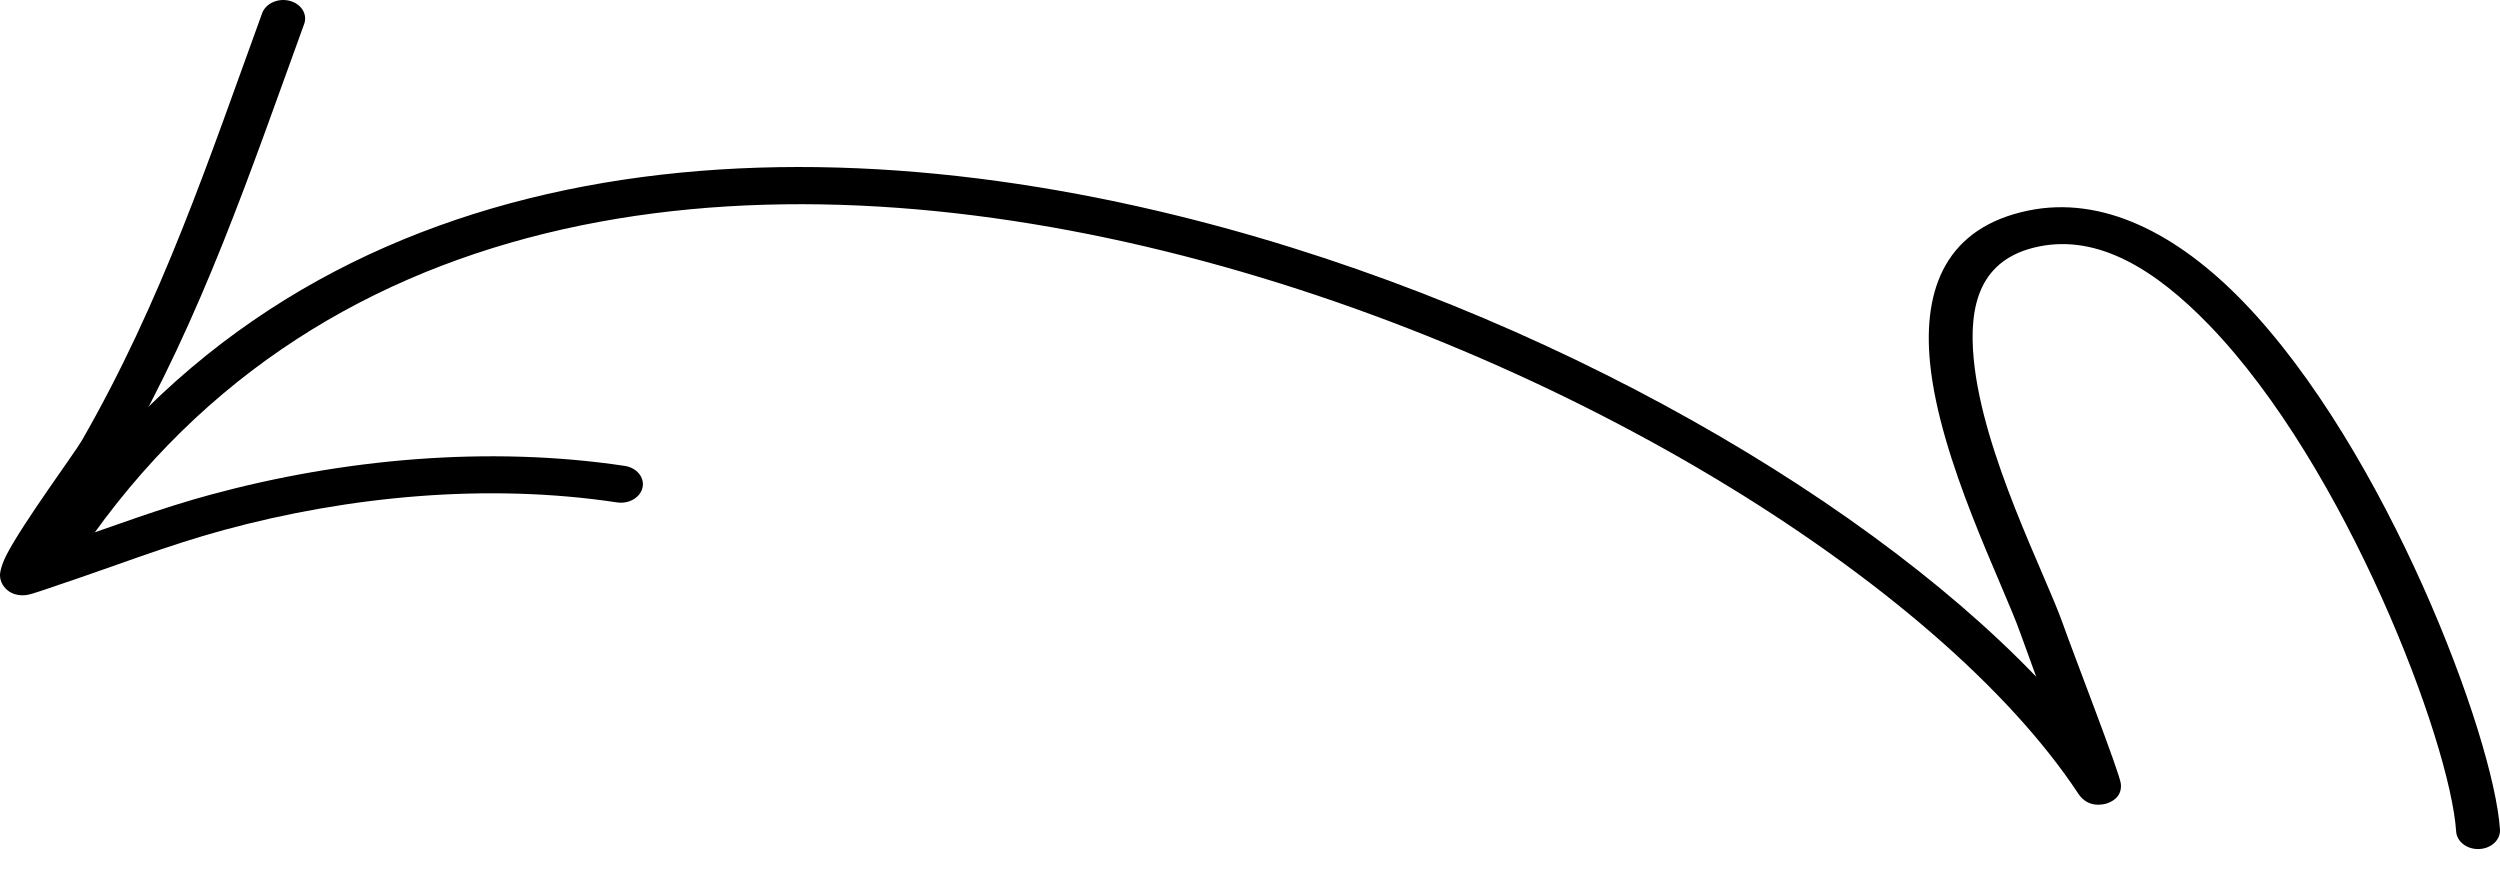
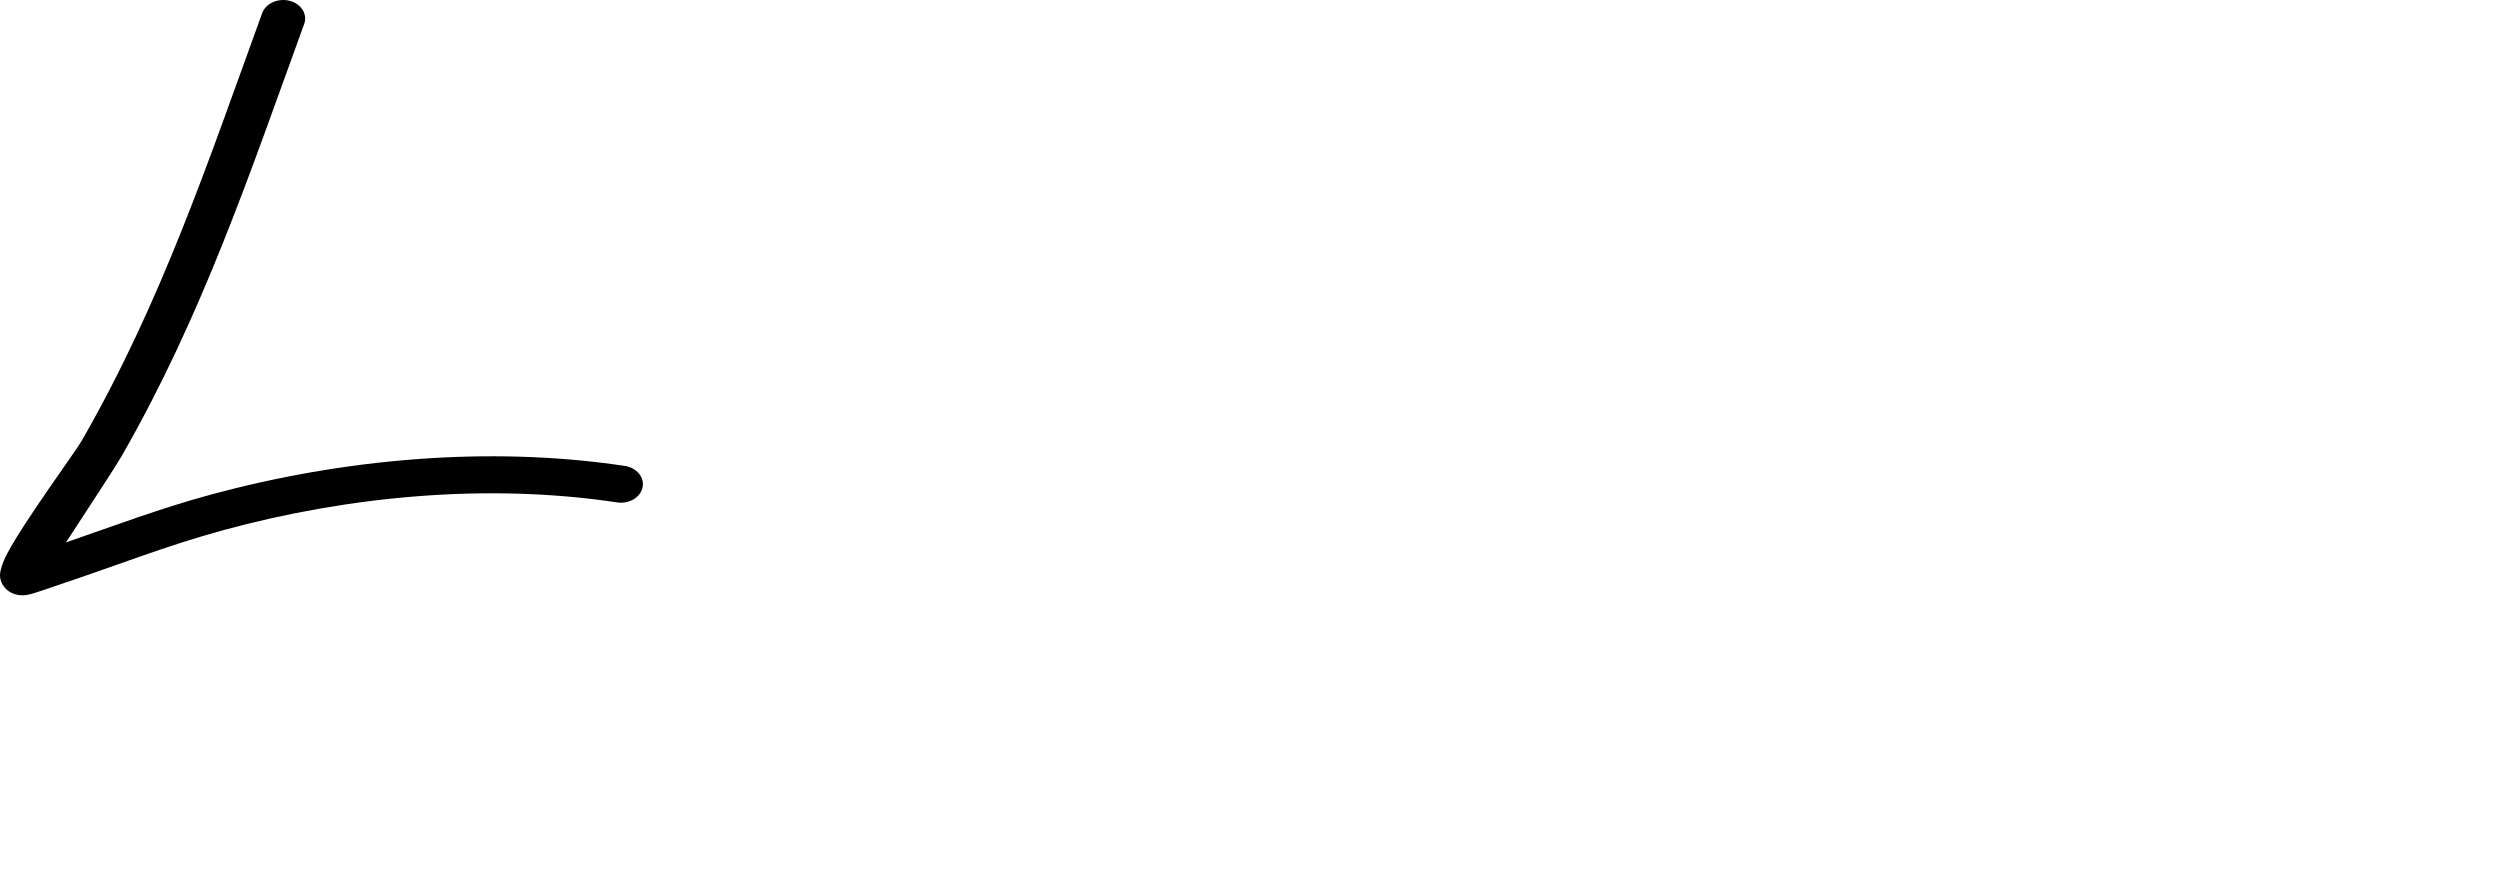
<svg xmlns="http://www.w3.org/2000/svg" width="80" height="28" viewBox="0 0 80 28" fill="none">
-   <path fill-rule="evenodd" clip-rule="evenodd" d="M65.159 21.657C64.942 21.067 64.757 20.559 64.662 20.29C64.084 18.651 62.063 14.727 61.76 11.599C61.528 9.212 62.292 7.28 64.899 6.739C67.269 6.247 69.661 7.463 71.781 9.653C76.343 14.368 79.802 23.544 79.999 26.544C80.02 26.871 79.724 27.151 79.336 27.169C78.95 27.187 78.618 26.937 78.597 26.609C78.407 23.731 75.072 14.929 70.693 10.402C68.981 8.633 67.148 7.493 65.234 7.89C63.345 8.282 62.992 9.771 63.16 11.502C63.455 14.546 65.445 18.356 66.008 19.952C66.361 20.952 67.834 24.736 67.868 25.086C67.91 25.524 67.54 25.67 67.414 25.711C67.316 25.742 66.818 25.872 66.508 25.401C62.081 18.687 49.779 10.969 36.675 7.893C23.686 4.844 9.867 6.377 2.232 18.21C2.046 18.497 1.619 18.603 1.279 18.448C0.939 18.291 0.813 17.93 0.999 17.643C8.999 5.245 23.443 3.557 37.051 6.751C48.52 9.442 59.364 15.618 65.159 21.657Z" fill="black" />
  <path fill-rule="evenodd" clip-rule="evenodd" d="M2.111 17.357C3.644 16.828 5.151 16.26 6.733 15.831C10.95 14.687 15.618 14.252 19.994 14.909C20.376 14.968 20.63 15.276 20.562 15.597C20.493 15.92 20.128 16.134 19.747 16.077C15.595 15.451 11.164 15.874 7.164 16.96C5.353 17.452 3.641 18.129 1.874 18.717C1.785 18.745 1.026 19.02 0.847 19.041C0.431 19.092 0.22 18.889 0.137 18.784C0.066 18.697 0.006 18.579 0 18.421C-0.003 18.291 0.059 18.042 0.225 17.725C0.755 16.708 2.395 14.486 2.618 14.098C5.179 9.641 6.675 5.133 8.39 0.419C8.506 0.107 8.899 -0.07 9.269 0.026C9.64 0.122 9.847 0.454 9.734 0.766C7.997 5.54 6.474 10.103 3.882 14.613C3.729 14.881 2.788 16.324 2.111 17.357Z" fill="black" />
</svg>